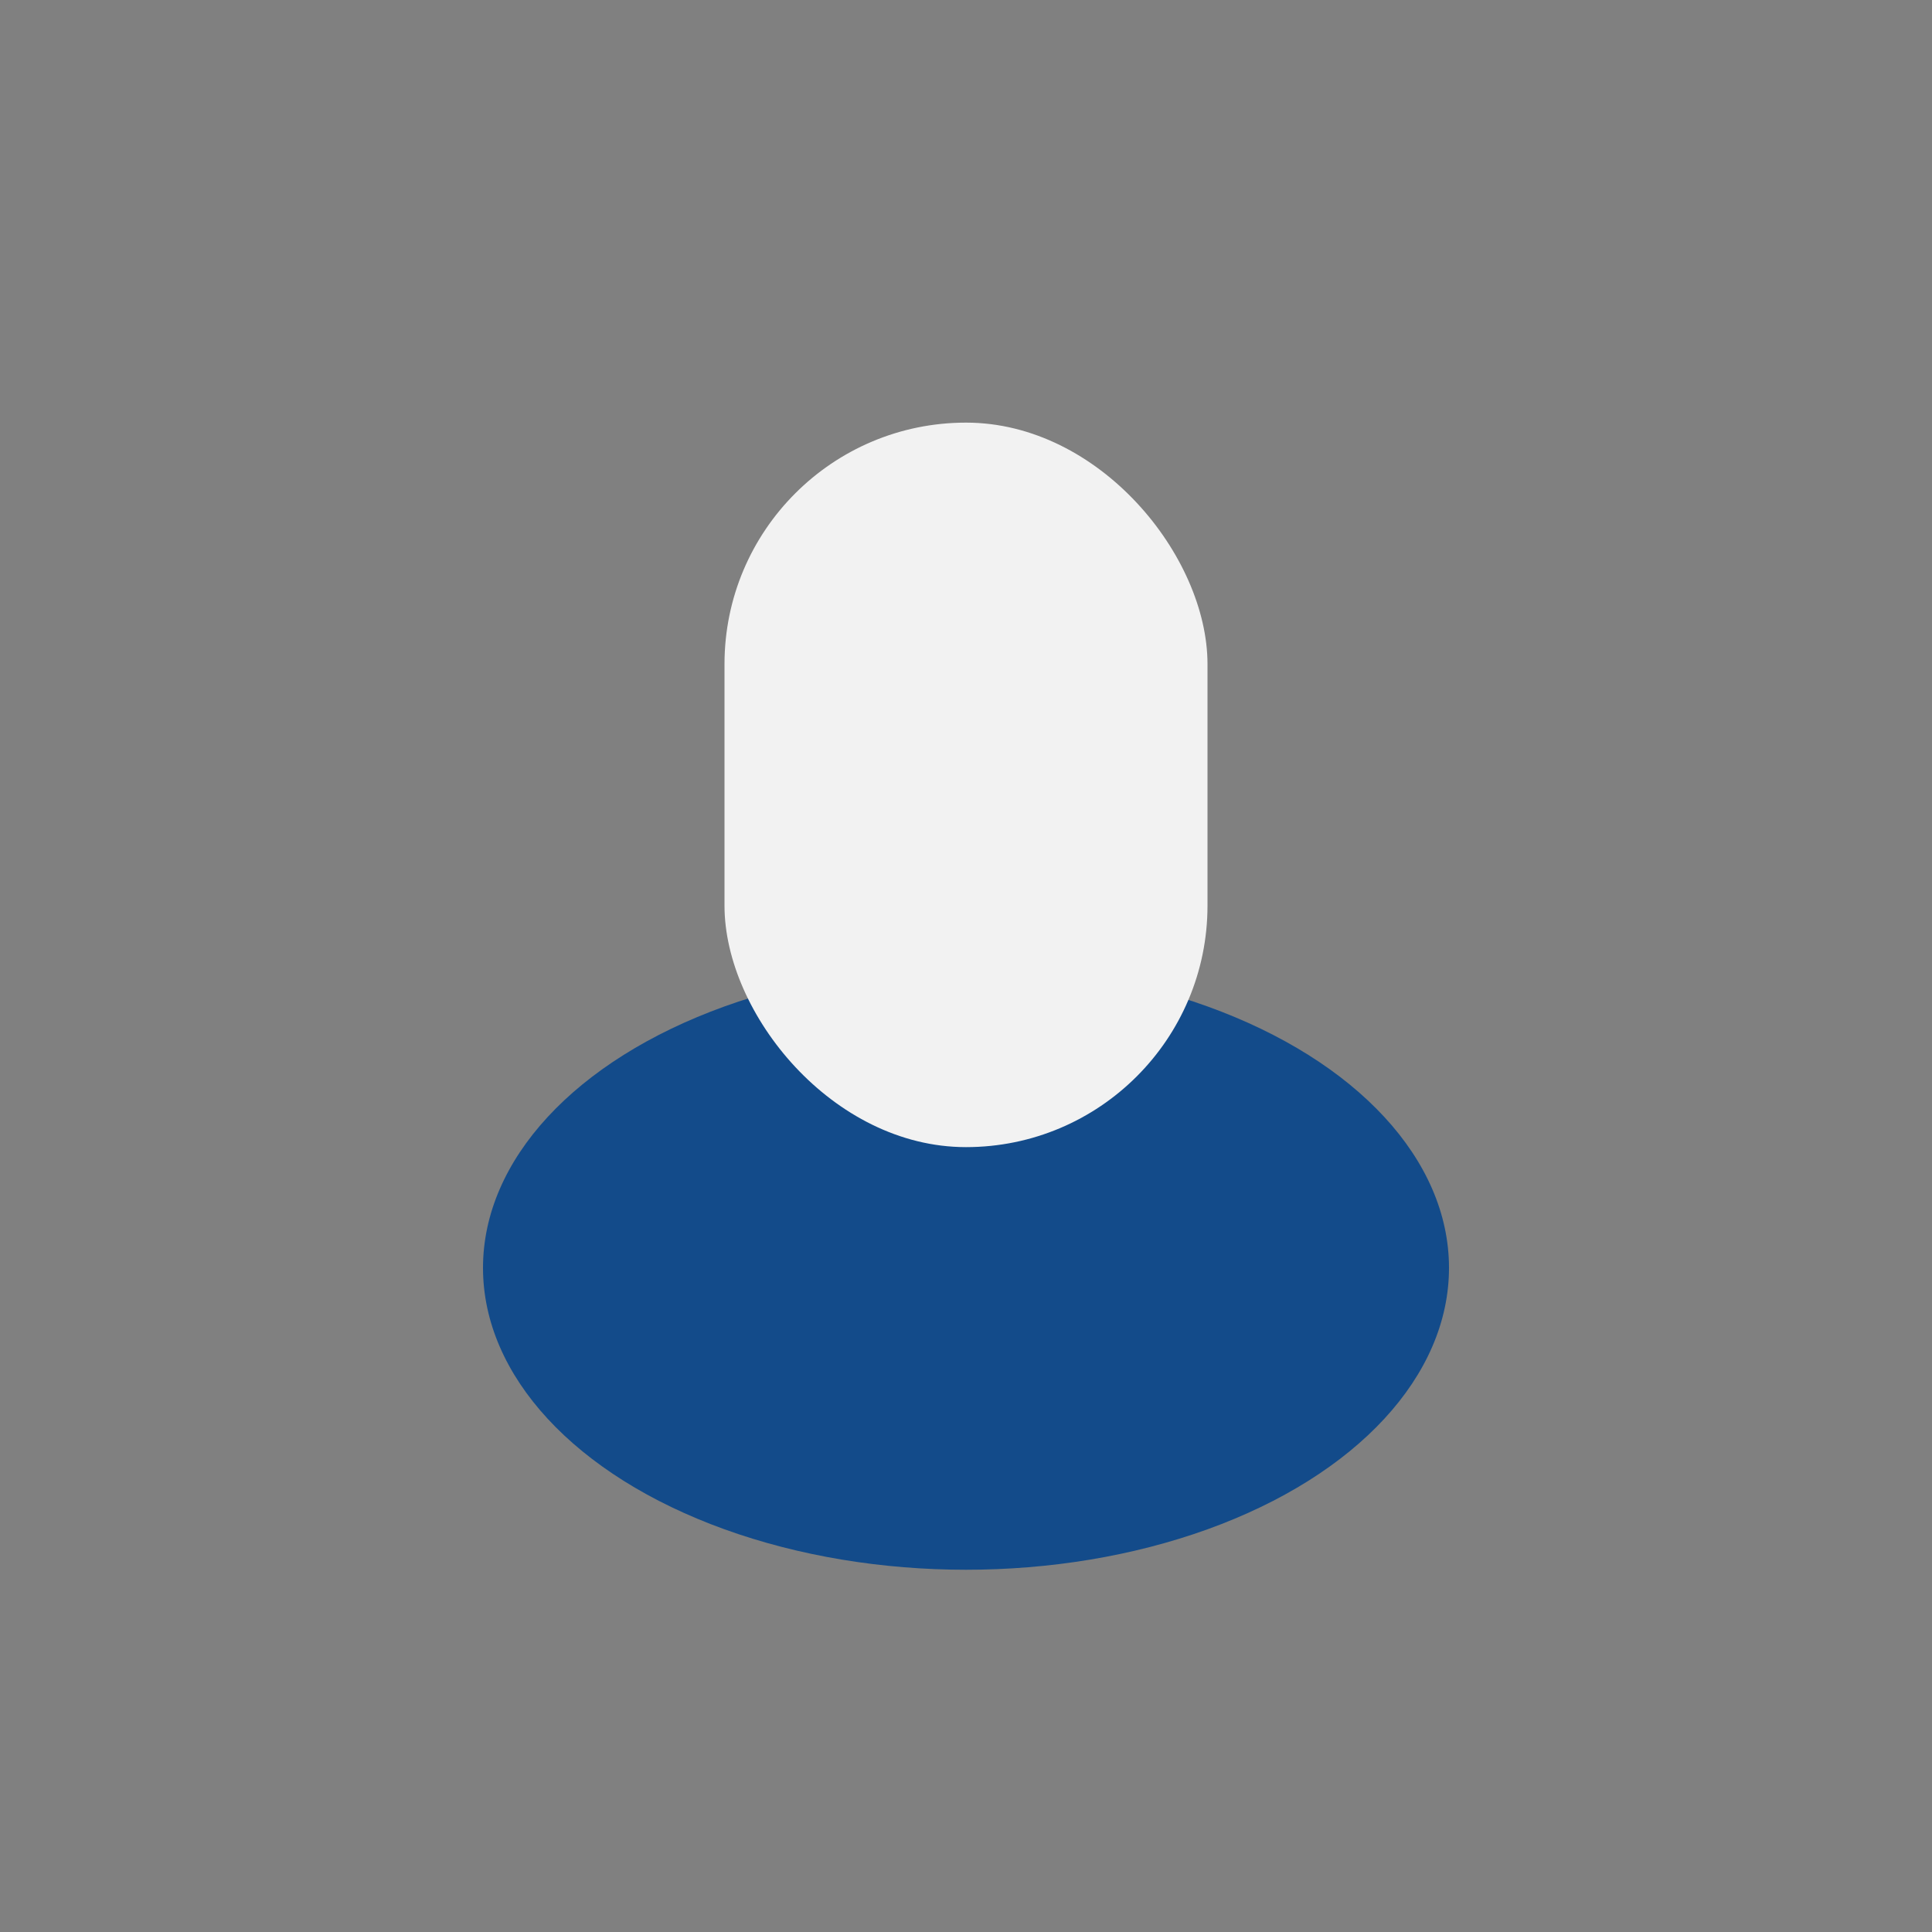
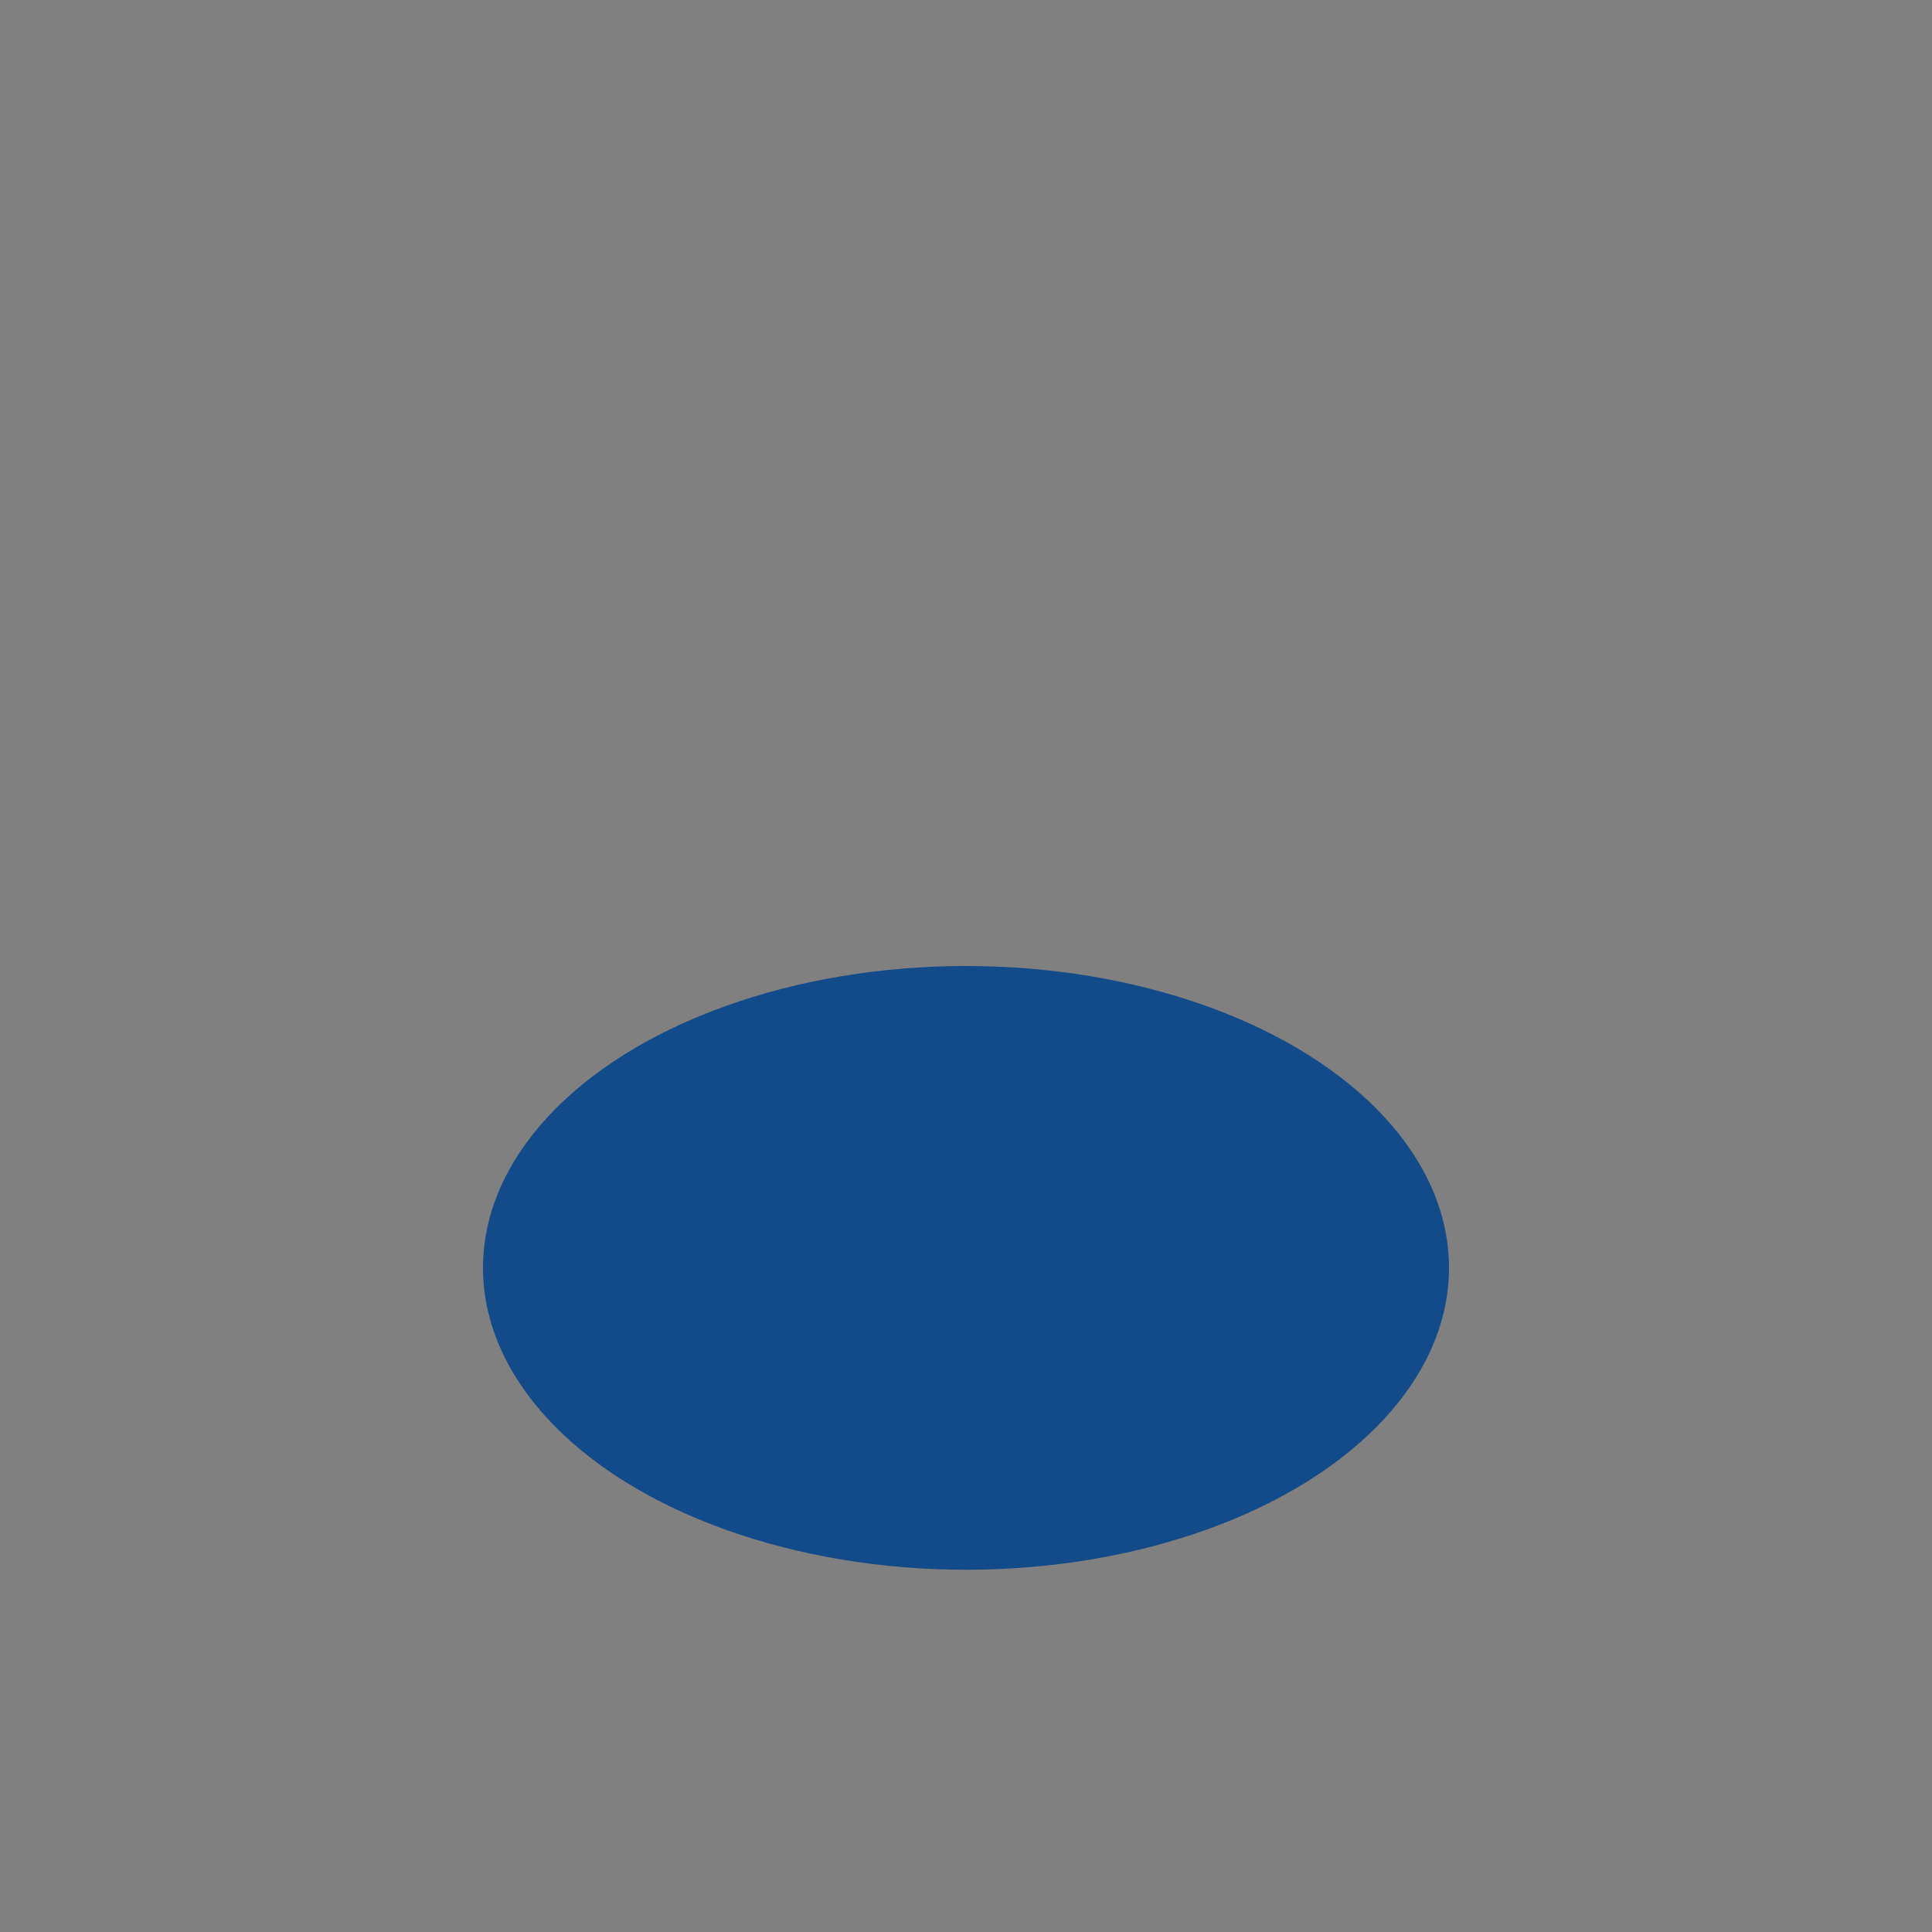
<svg xmlns="http://www.w3.org/2000/svg" width="32" height="32" viewBox="0 0 32 32">
  <rect x="0" y="0" width="32" height="32" fill="#808080" stroke="none" />
  <ellipse cx="16" cy="21" rx="8" ry="5" fill="#134B8A" />
-   <rect x="12" y="7" width="8" height="12" rx="4" fill="#F2F2F2" />
</svg>